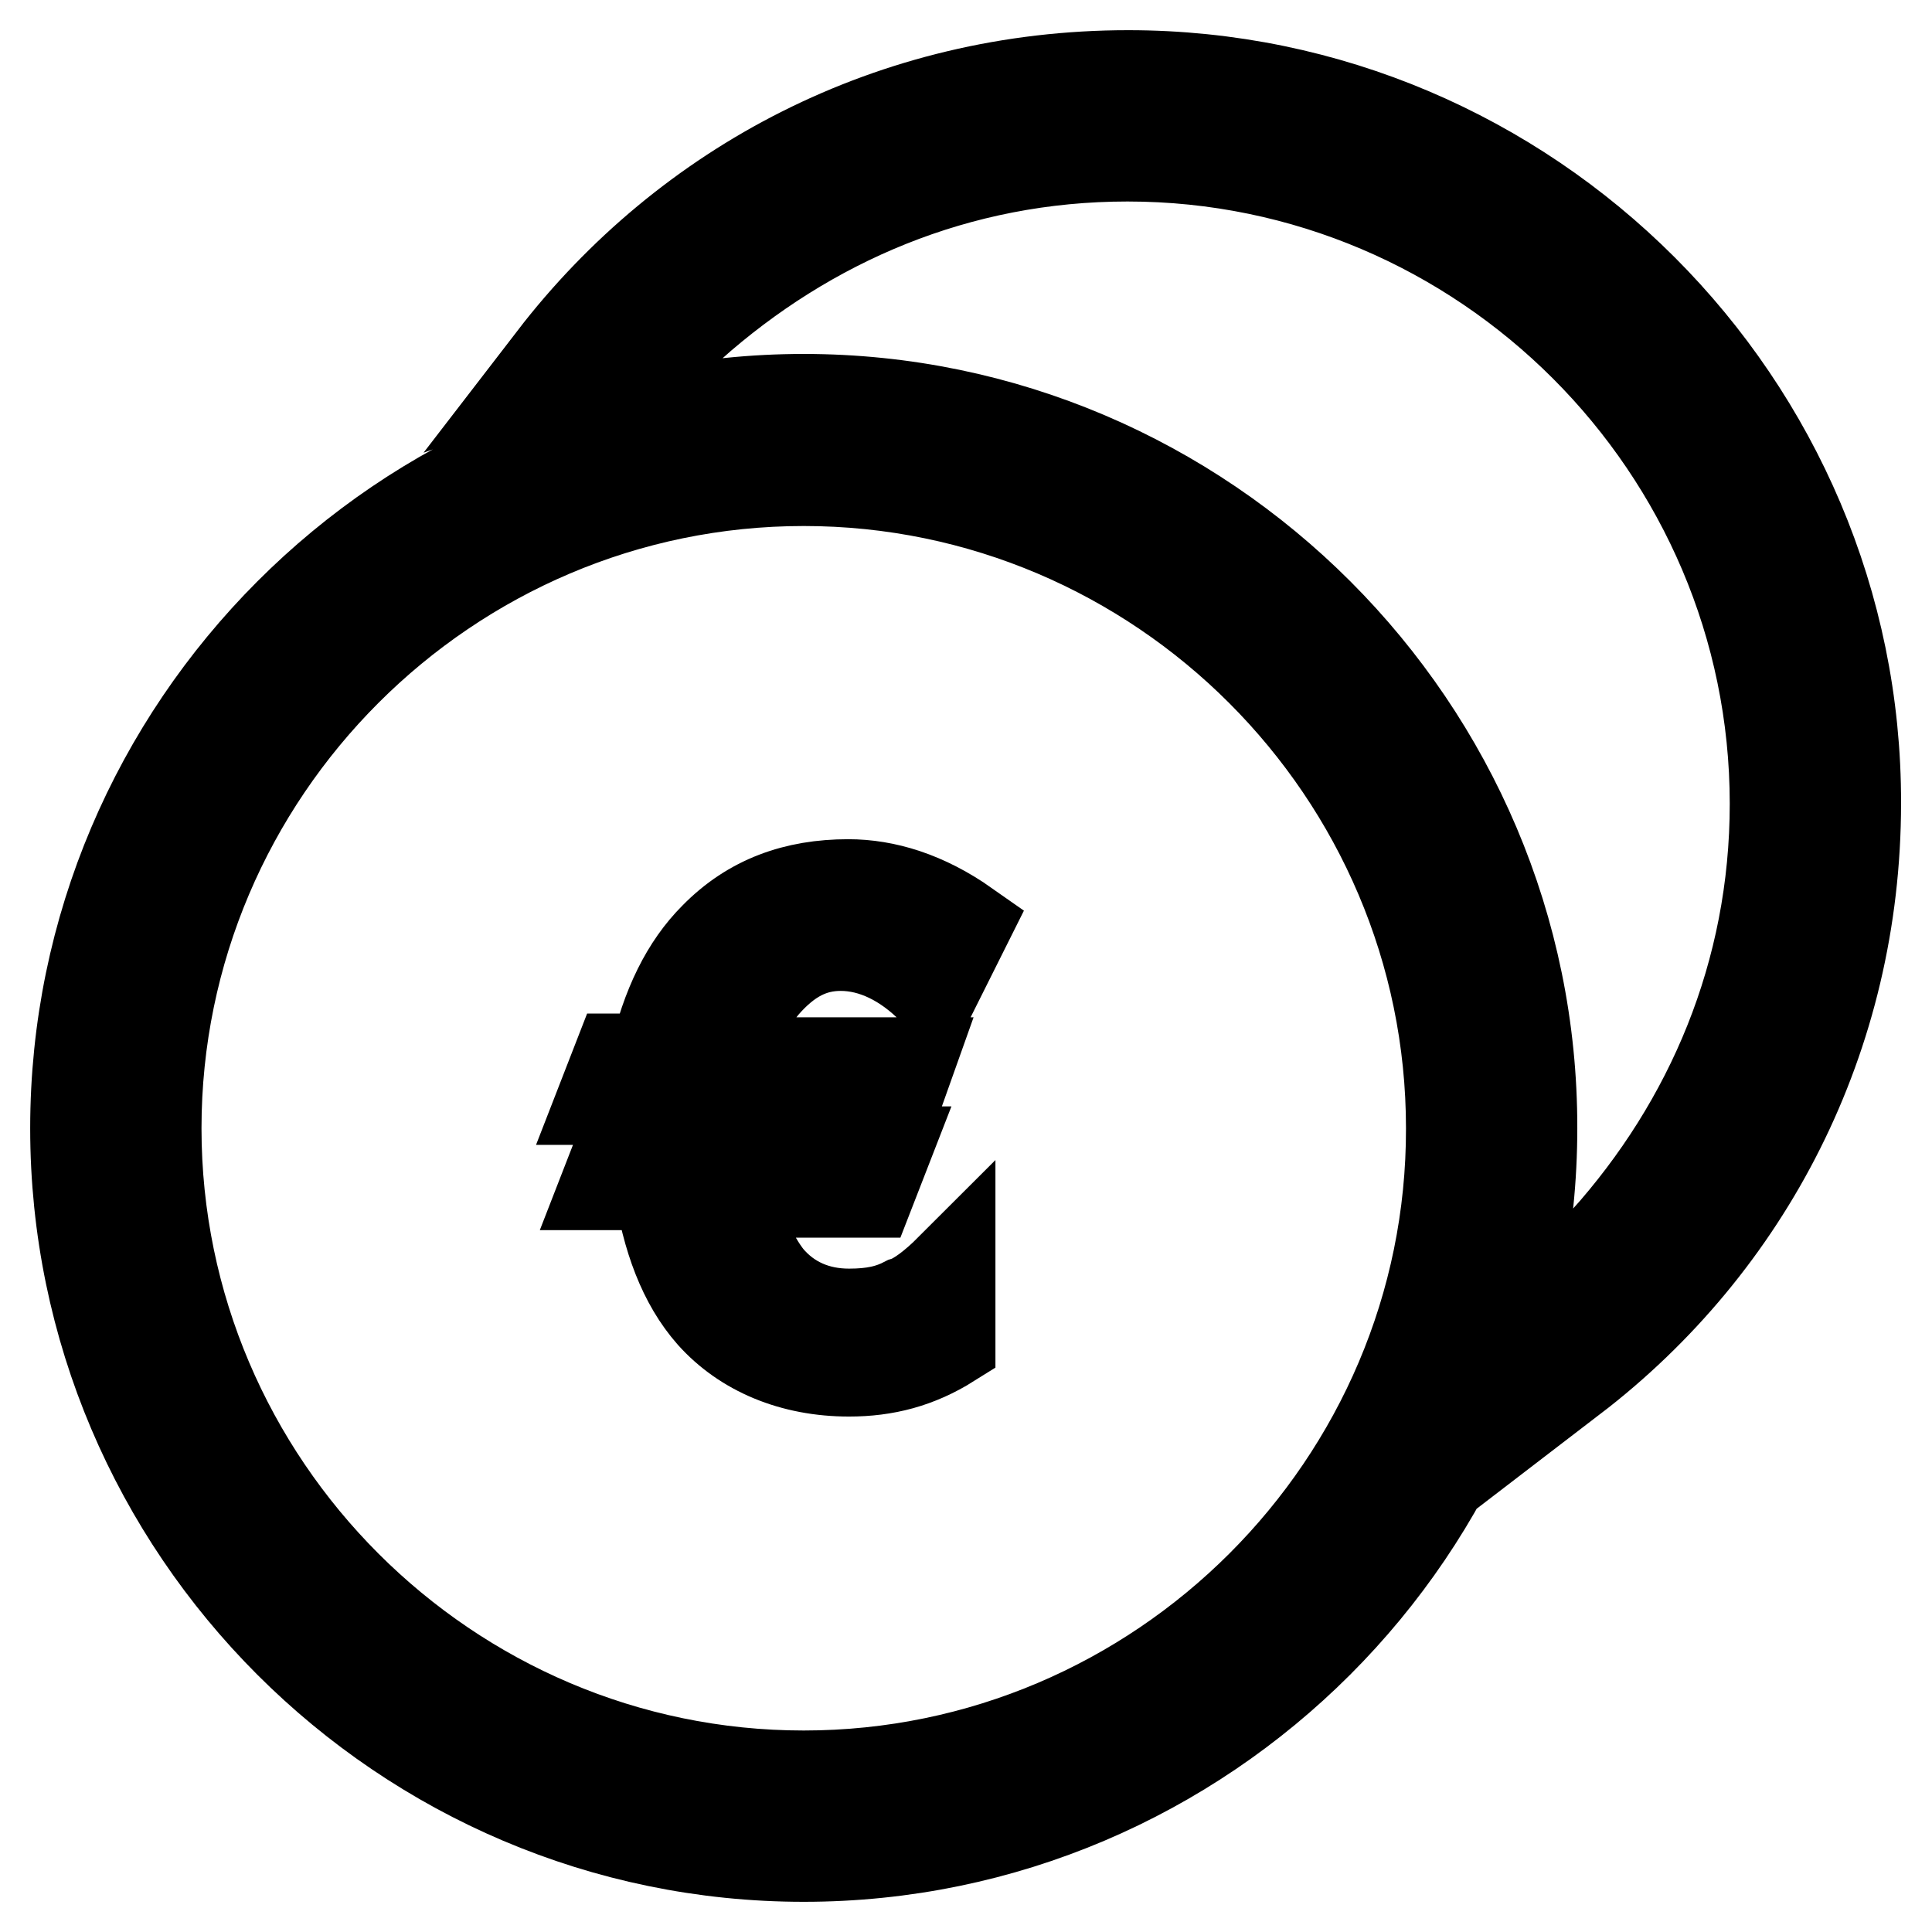
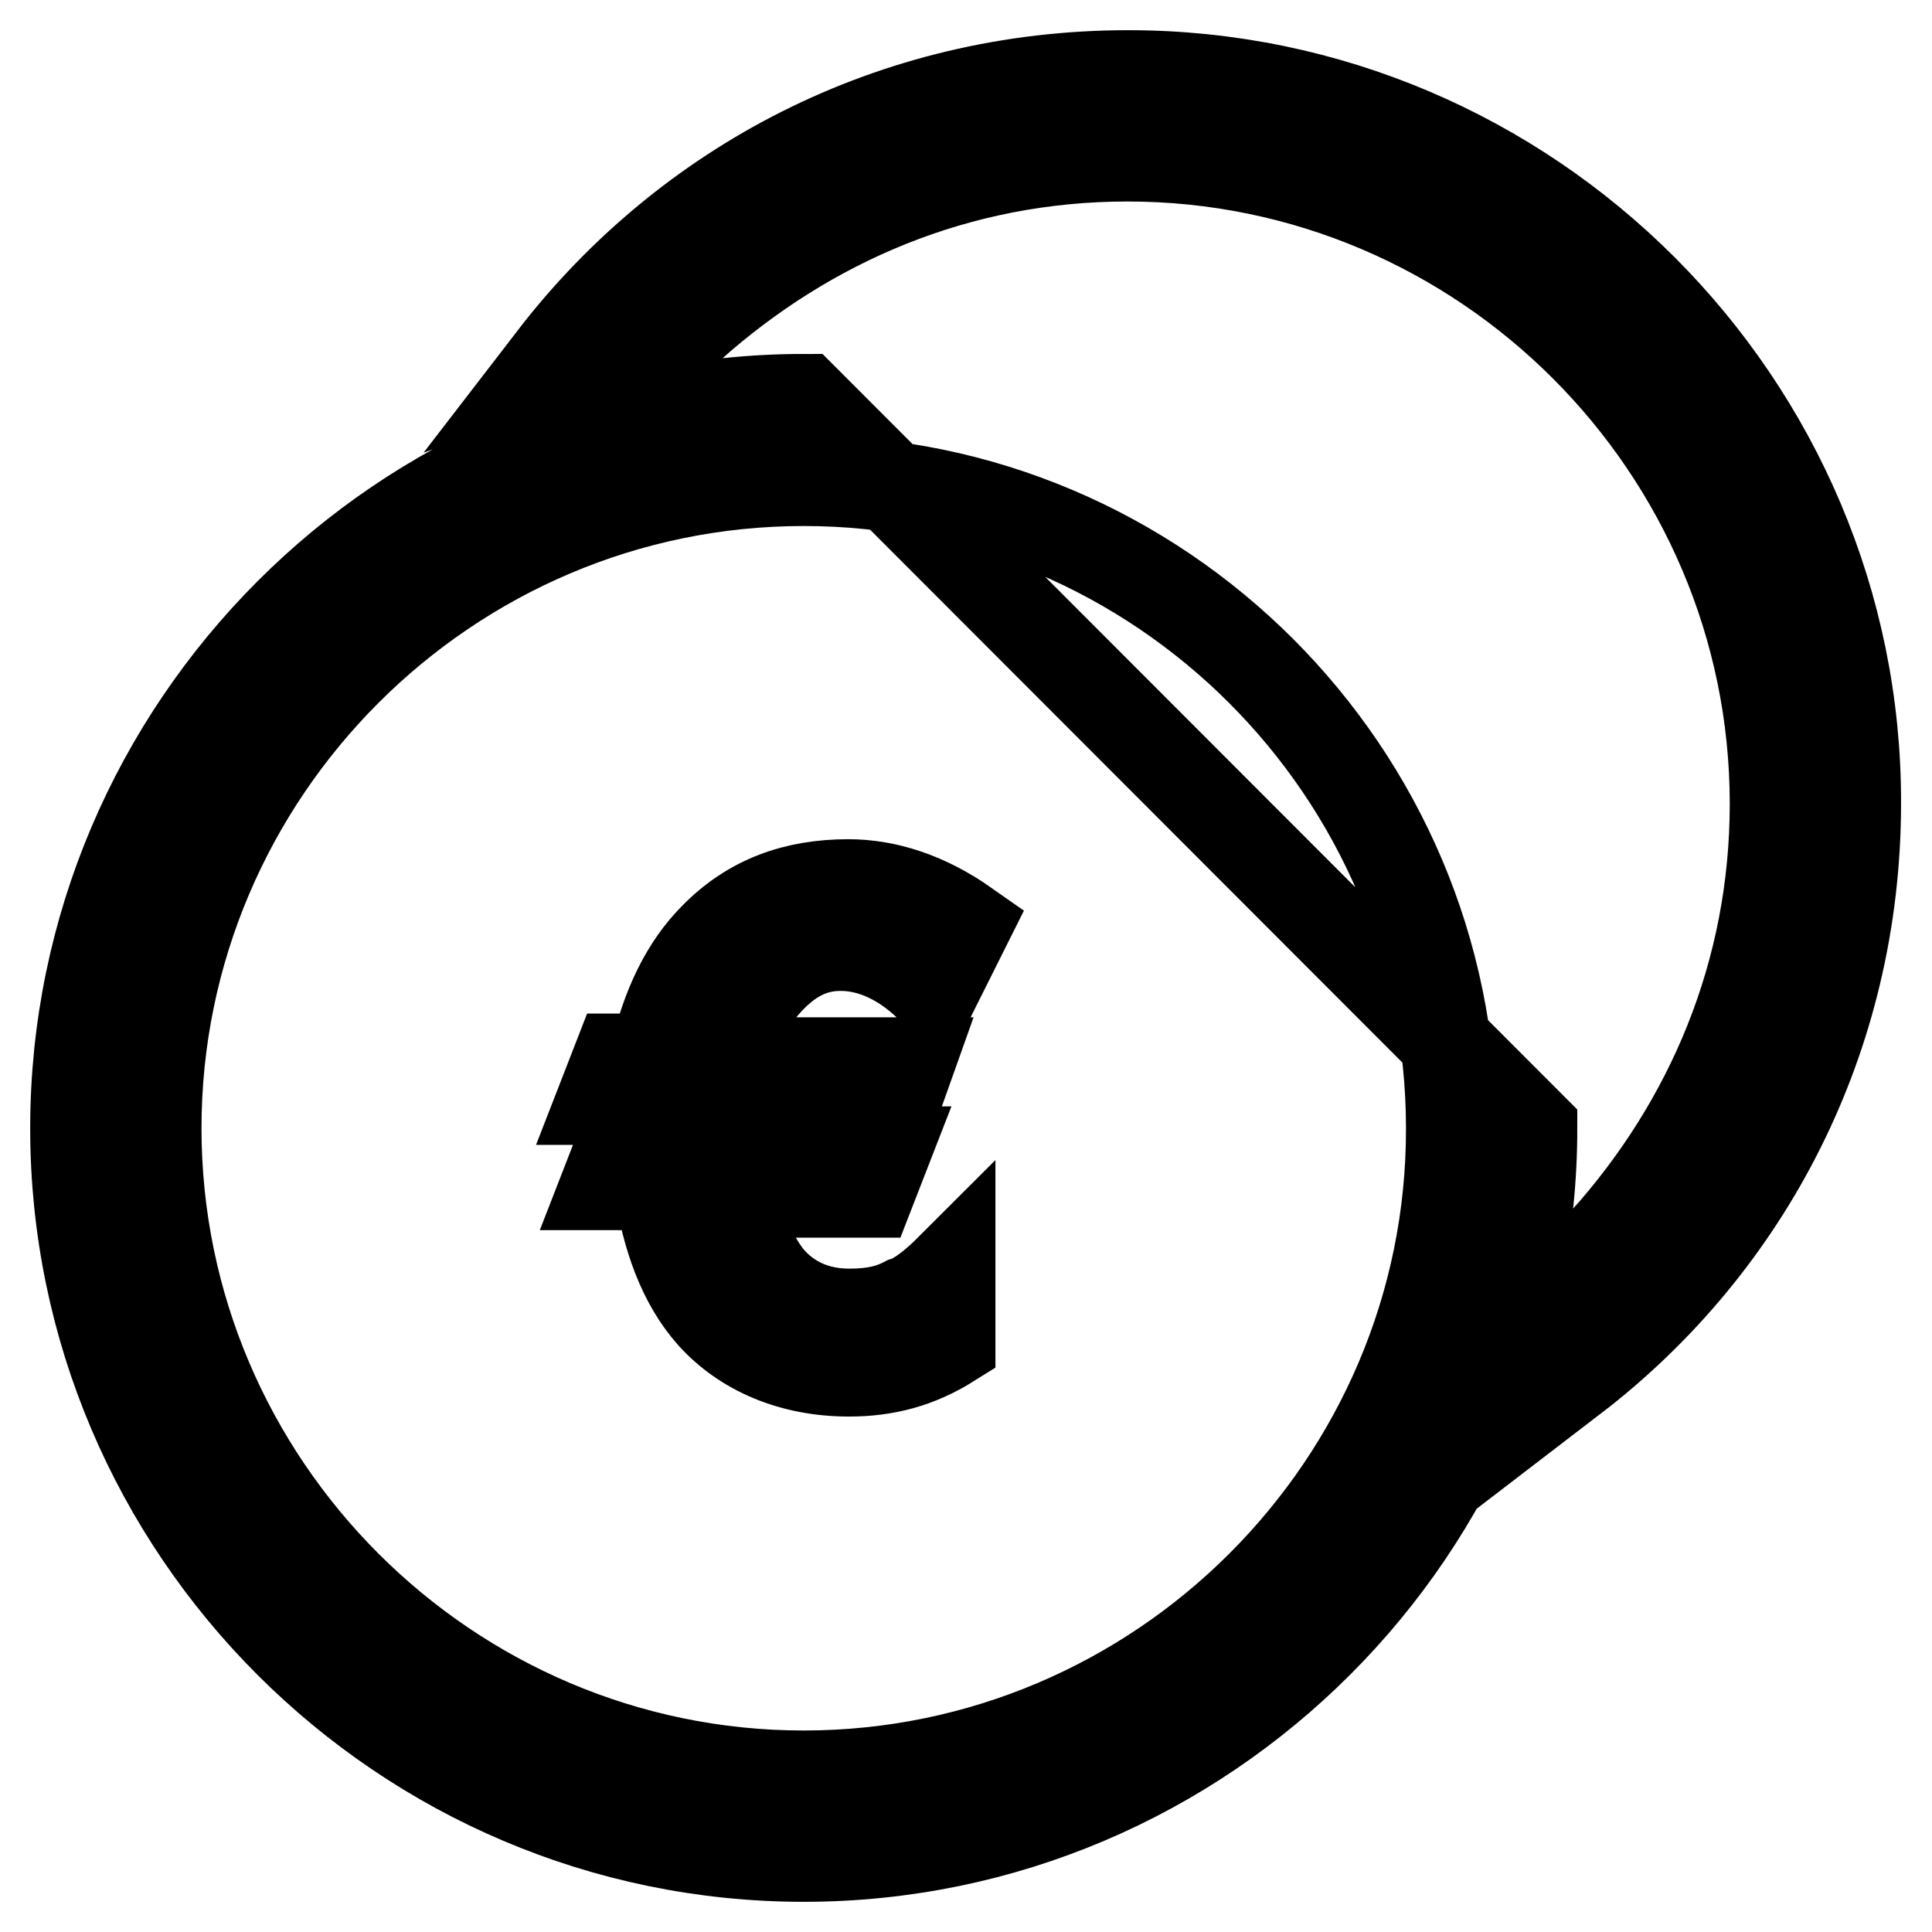
<svg xmlns="http://www.w3.org/2000/svg" version="1.1" x="0px" y="0px" viewBox="0 0 256 256" enable-background="new 0 0 256 256" xml:space="preserve">
  <g>
-     <path stroke-width="12" fill-opacity="0" stroke="#000000" d="M111.4,125.3c4.3,0,8.6,2.1,12.3,5.9l4.3-8.6c-5.4-3.8-10.7-5.4-15.6-5.4c-7,0-12.9,2.1-17.7,7 c-3.8,3.8-6.4,9.1-8,16.1h-4.8l-2.1,5.4h6.4c0,0.5,0,1.1,0,1.6c0,0.5,0,1.1,0,1.6s0,1.1,0,1.6s0,1.1,0,1.1h-3.8l-2.1,5.4h7 c1.1,7,3.2,12.9,7,17.2c4.3,4.8,10.7,7.5,18.2,7.5c4.8,0,9.1-1.1,13.4-3.8v-9.7c-2.1,2.1-4.3,3.8-5.9,4.3c-2.1,1.1-4.3,1.6-7.5,1.6 c-4.3,0-8-1.6-10.7-4.8c-2.1-2.7-3.8-6.4-4.3-11.3h17.7l2.1-5.4H96.9c0-0.5,0-1.1,0-2.7c0-1.1,0-1.6,0-2.1c0-0.5,0-1.1,0-1.1h21.5 l2.1-5.9H96.9c0.5-4.3,2.1-7.5,4.3-10.2C104.4,126.9,107.6,125.3,111.4,125.3z M149.5,10C118.3,10,91,24.5,73.3,47.5 c5.9-2.1,12.3-3.2,18.2-4.3c15.6-13.9,35.4-22.5,57.9-22.5c47.2,0,85.8,38.6,85.8,85.8c0,22.5-8.6,42.4-22.5,57.9 c-1.1,6.4-2.1,12.3-4.3,18.2c23.1-17.7,37.5-45.1,37.5-76.2C246,53.4,202.6,10,149.5,10z M106.5,52.9C53.4,52.9,10,96.4,10,149.5 c0,53.1,43.4,96.5,96.5,96.5c53.1,0,96.5-43.4,96.5-96.5C203.1,96.4,159.6,52.9,106.5,52.9z M106.5,235.3 c-47.2,0-85.8-38.6-85.8-85.8c0-47.2,38.6-85.8,85.8-85.8c47.2,0,85.8,38.6,85.8,85.8C192.4,196.7,153.7,235.3,106.5,235.3z" />
+     <path stroke-width="12" fill-opacity="0" stroke="#000000" d="M111.4,125.3c4.3,0,8.6,2.1,12.3,5.9l4.3-8.6c-5.4-3.8-10.7-5.4-15.6-5.4c-7,0-12.9,2.1-17.7,7 c-3.8,3.8-6.4,9.1-8,16.1h-4.8l-2.1,5.4h6.4c0,0.5,0,1.1,0,1.6c0,0.5,0,1.1,0,1.6s0,1.1,0,1.6s0,1.1,0,1.1h-3.8l-2.1,5.4h7 c1.1,7,3.2,12.9,7,17.2c4.3,4.8,10.7,7.5,18.2,7.5c4.8,0,9.1-1.1,13.4-3.8v-9.7c-2.1,2.1-4.3,3.8-5.9,4.3c-2.1,1.1-4.3,1.6-7.5,1.6 c-4.3,0-8-1.6-10.7-4.8c-2.1-2.7-3.8-6.4-4.3-11.3h17.7l2.1-5.4H96.9c0-0.5,0-1.1,0-2.7c0-1.1,0-1.6,0-2.1c0-0.5,0-1.1,0-1.1h21.5 l2.1-5.9H96.9c0.5-4.3,2.1-7.5,4.3-10.2C104.4,126.9,107.6,125.3,111.4,125.3z M149.5,10C118.3,10,91,24.5,73.3,47.5 c5.9-2.1,12.3-3.2,18.2-4.3c15.6-13.9,35.4-22.5,57.9-22.5c47.2,0,85.8,38.6,85.8,85.8c0,22.5-8.6,42.4-22.5,57.9 c-1.1,6.4-2.1,12.3-4.3,18.2c23.1-17.7,37.5-45.1,37.5-76.2C246,53.4,202.6,10,149.5,10z M106.5,52.9C53.4,52.9,10,96.4,10,149.5 c0,53.1,43.4,96.5,96.5,96.5c53.1,0,96.5-43.4,96.5-96.5z M106.5,235.3 c-47.2,0-85.8-38.6-85.8-85.8c0-47.2,38.6-85.8,85.8-85.8c47.2,0,85.8,38.6,85.8,85.8C192.4,196.7,153.7,235.3,106.5,235.3z" />
  </g>
</svg>